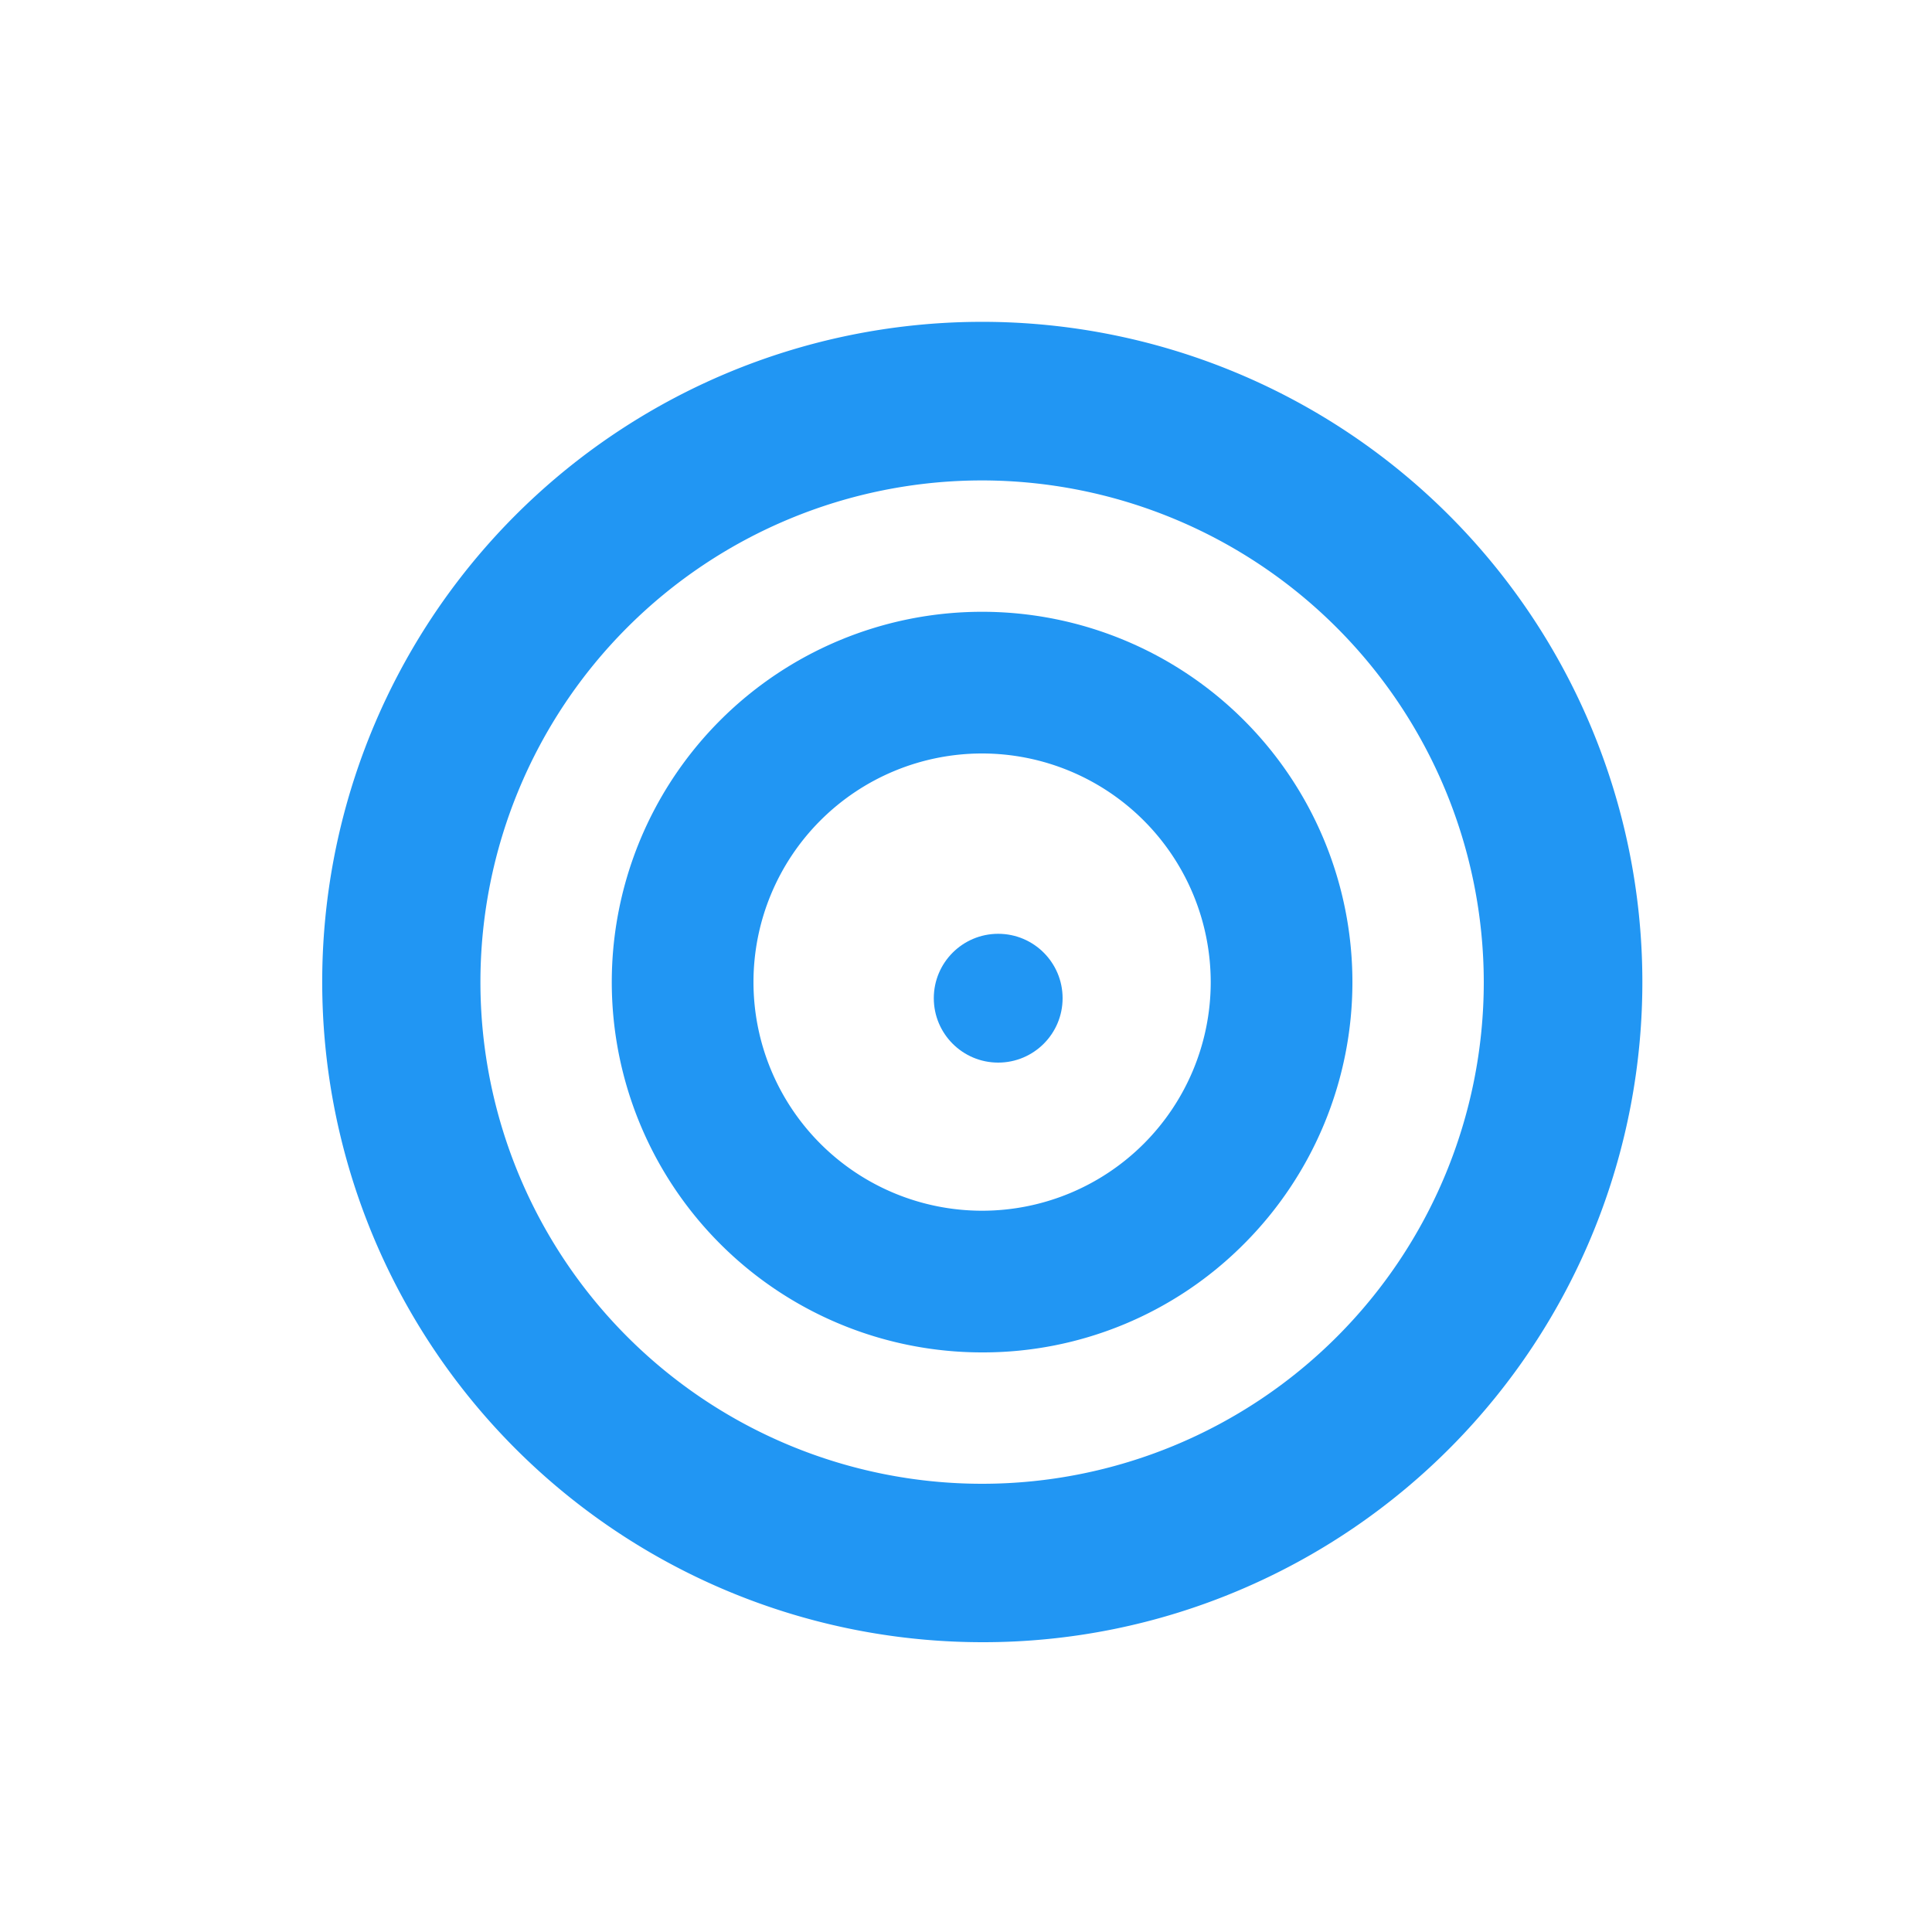
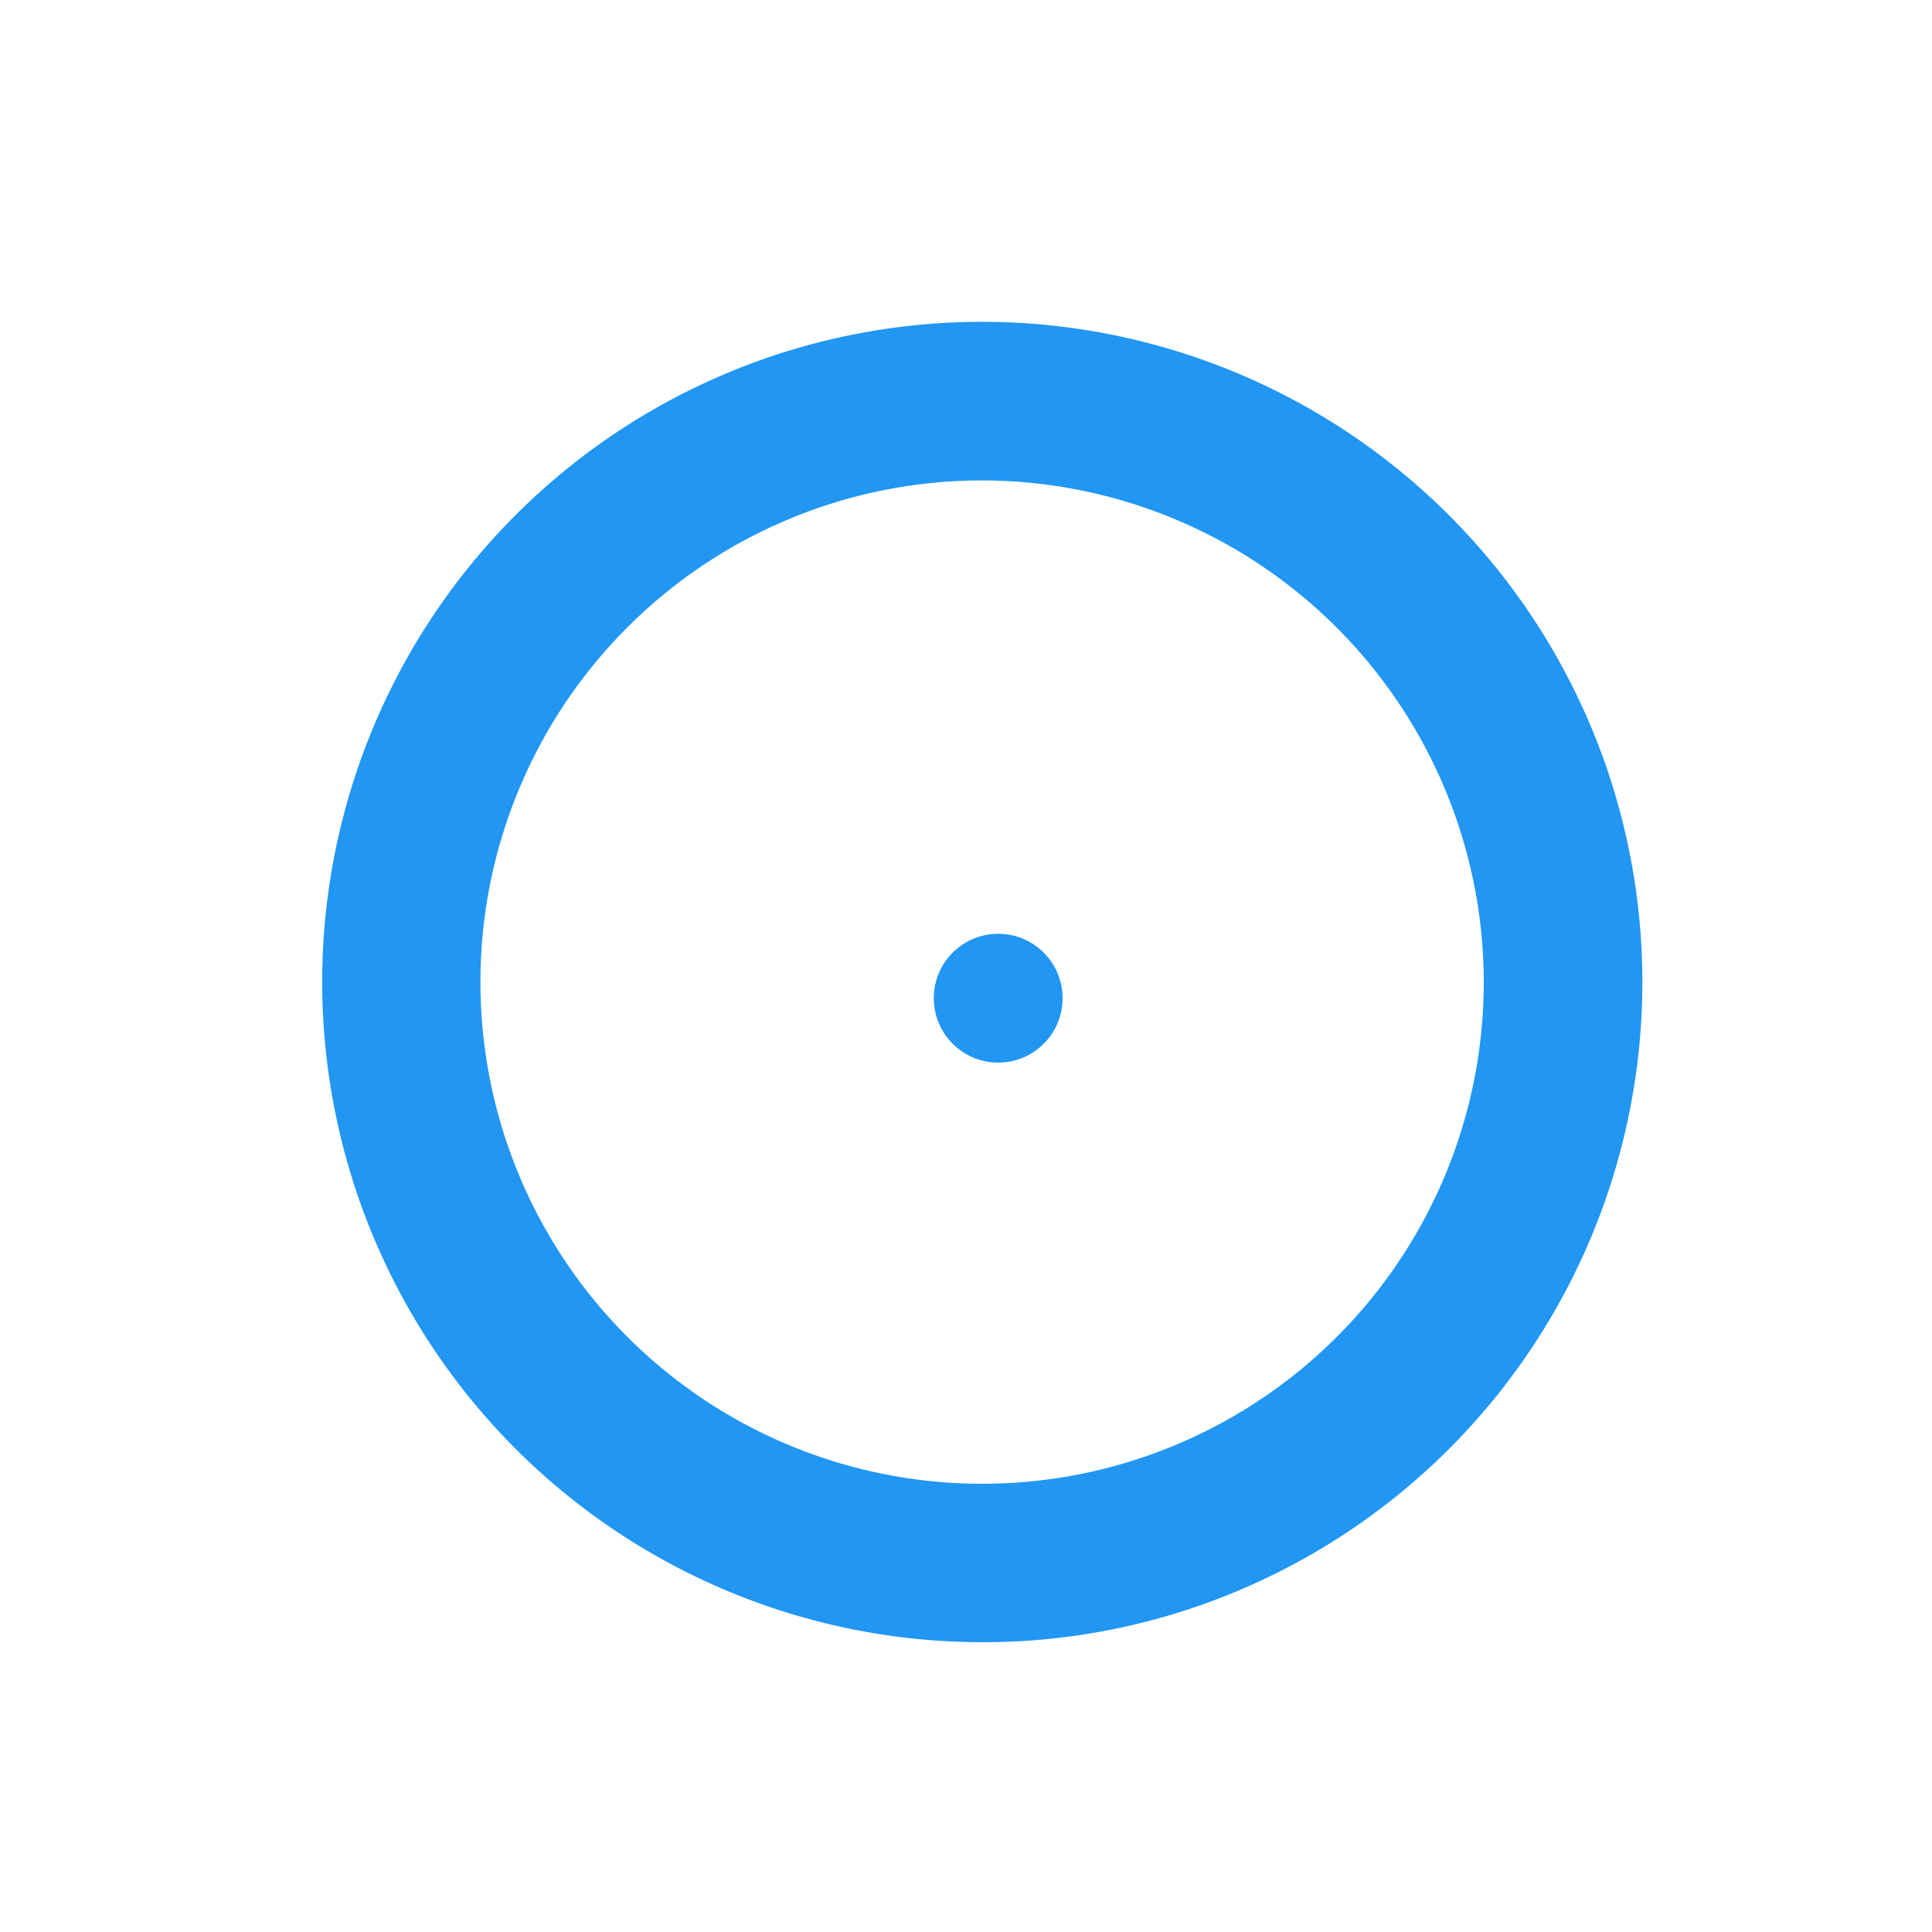
<svg xmlns="http://www.w3.org/2000/svg" width="60" height="60" viewBox="0 0 60 60">
  <defs>
    <clipPath id="clip-dt_business-alignment">
      <rect width="60" height="60" />
    </clipPath>
  </defs>
  <g id="dt_business-alignment" clip-path="url(#clip-dt_business-alignment)">
    <g id="Group_3726" data-name="Group 3726" transform="translate(-1061.659 -537.659)">
      <path id="Subtraction_11" data-name="Subtraction 11" d="M20.5,41A20.505,20.505,0,0,1,12.521,1.611,20.505,20.505,0,0,1,28.479,39.389,20.371,20.371,0,0,1,20.5,41Zm0-36.08A15.58,15.58,0,1,0,36.08,20.5,15.6,15.6,0,0,0,20.5,4.92Z" transform="translate(1071.659 547.659)" fill="#2196f3" />
-       <path id="Subtraction_12" data-name="Subtraction 12" d="M11.5,23A11.5,11.5,0,0,1,3.368,3.368,11.5,11.5,0,0,1,19.632,19.632,11.424,11.424,0,0,1,11.5,23Zm0-18.6a7.1,7.1,0,1,0,7.1,7.1A7.105,7.105,0,0,0,11.5,4.4Z" transform="translate(1080.659 556.659)" fill="#2196f3" />
      <circle id="Ellipse_30" data-name="Ellipse 30" cx="2" cy="2" r="2" transform="translate(1090.659 566.659)" fill="#2196f3" />
    </g>
  </g>
</svg>